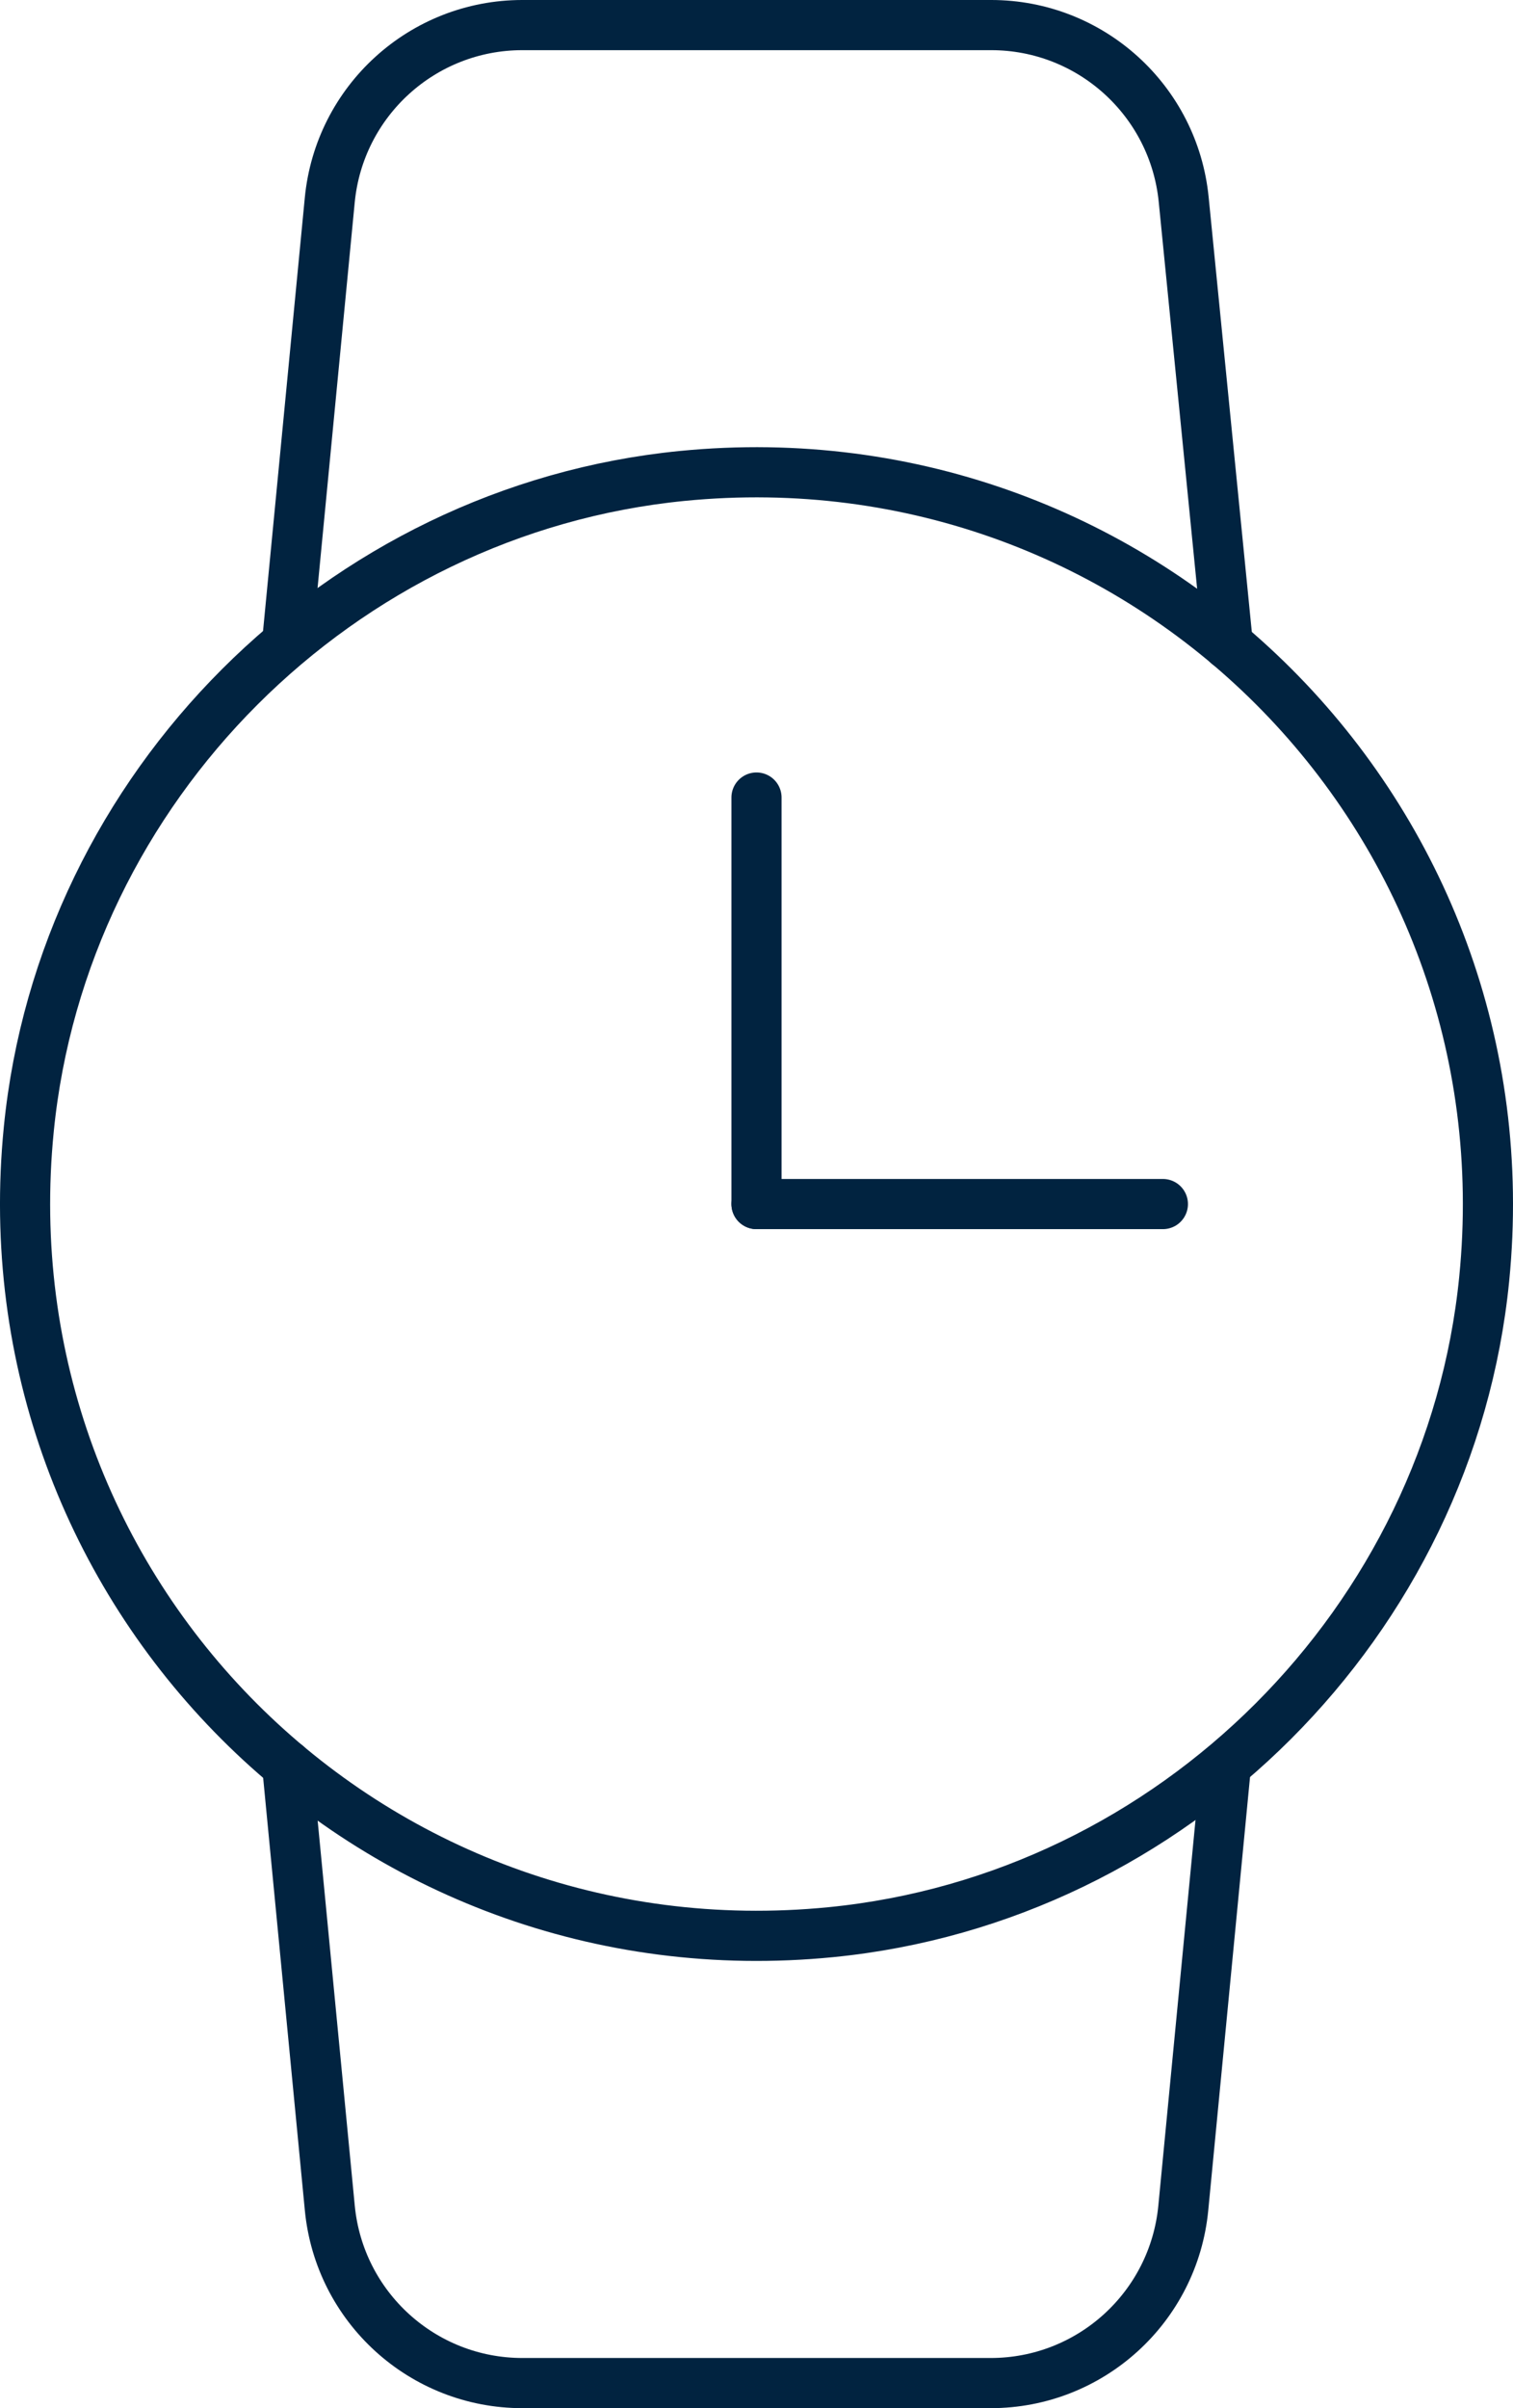
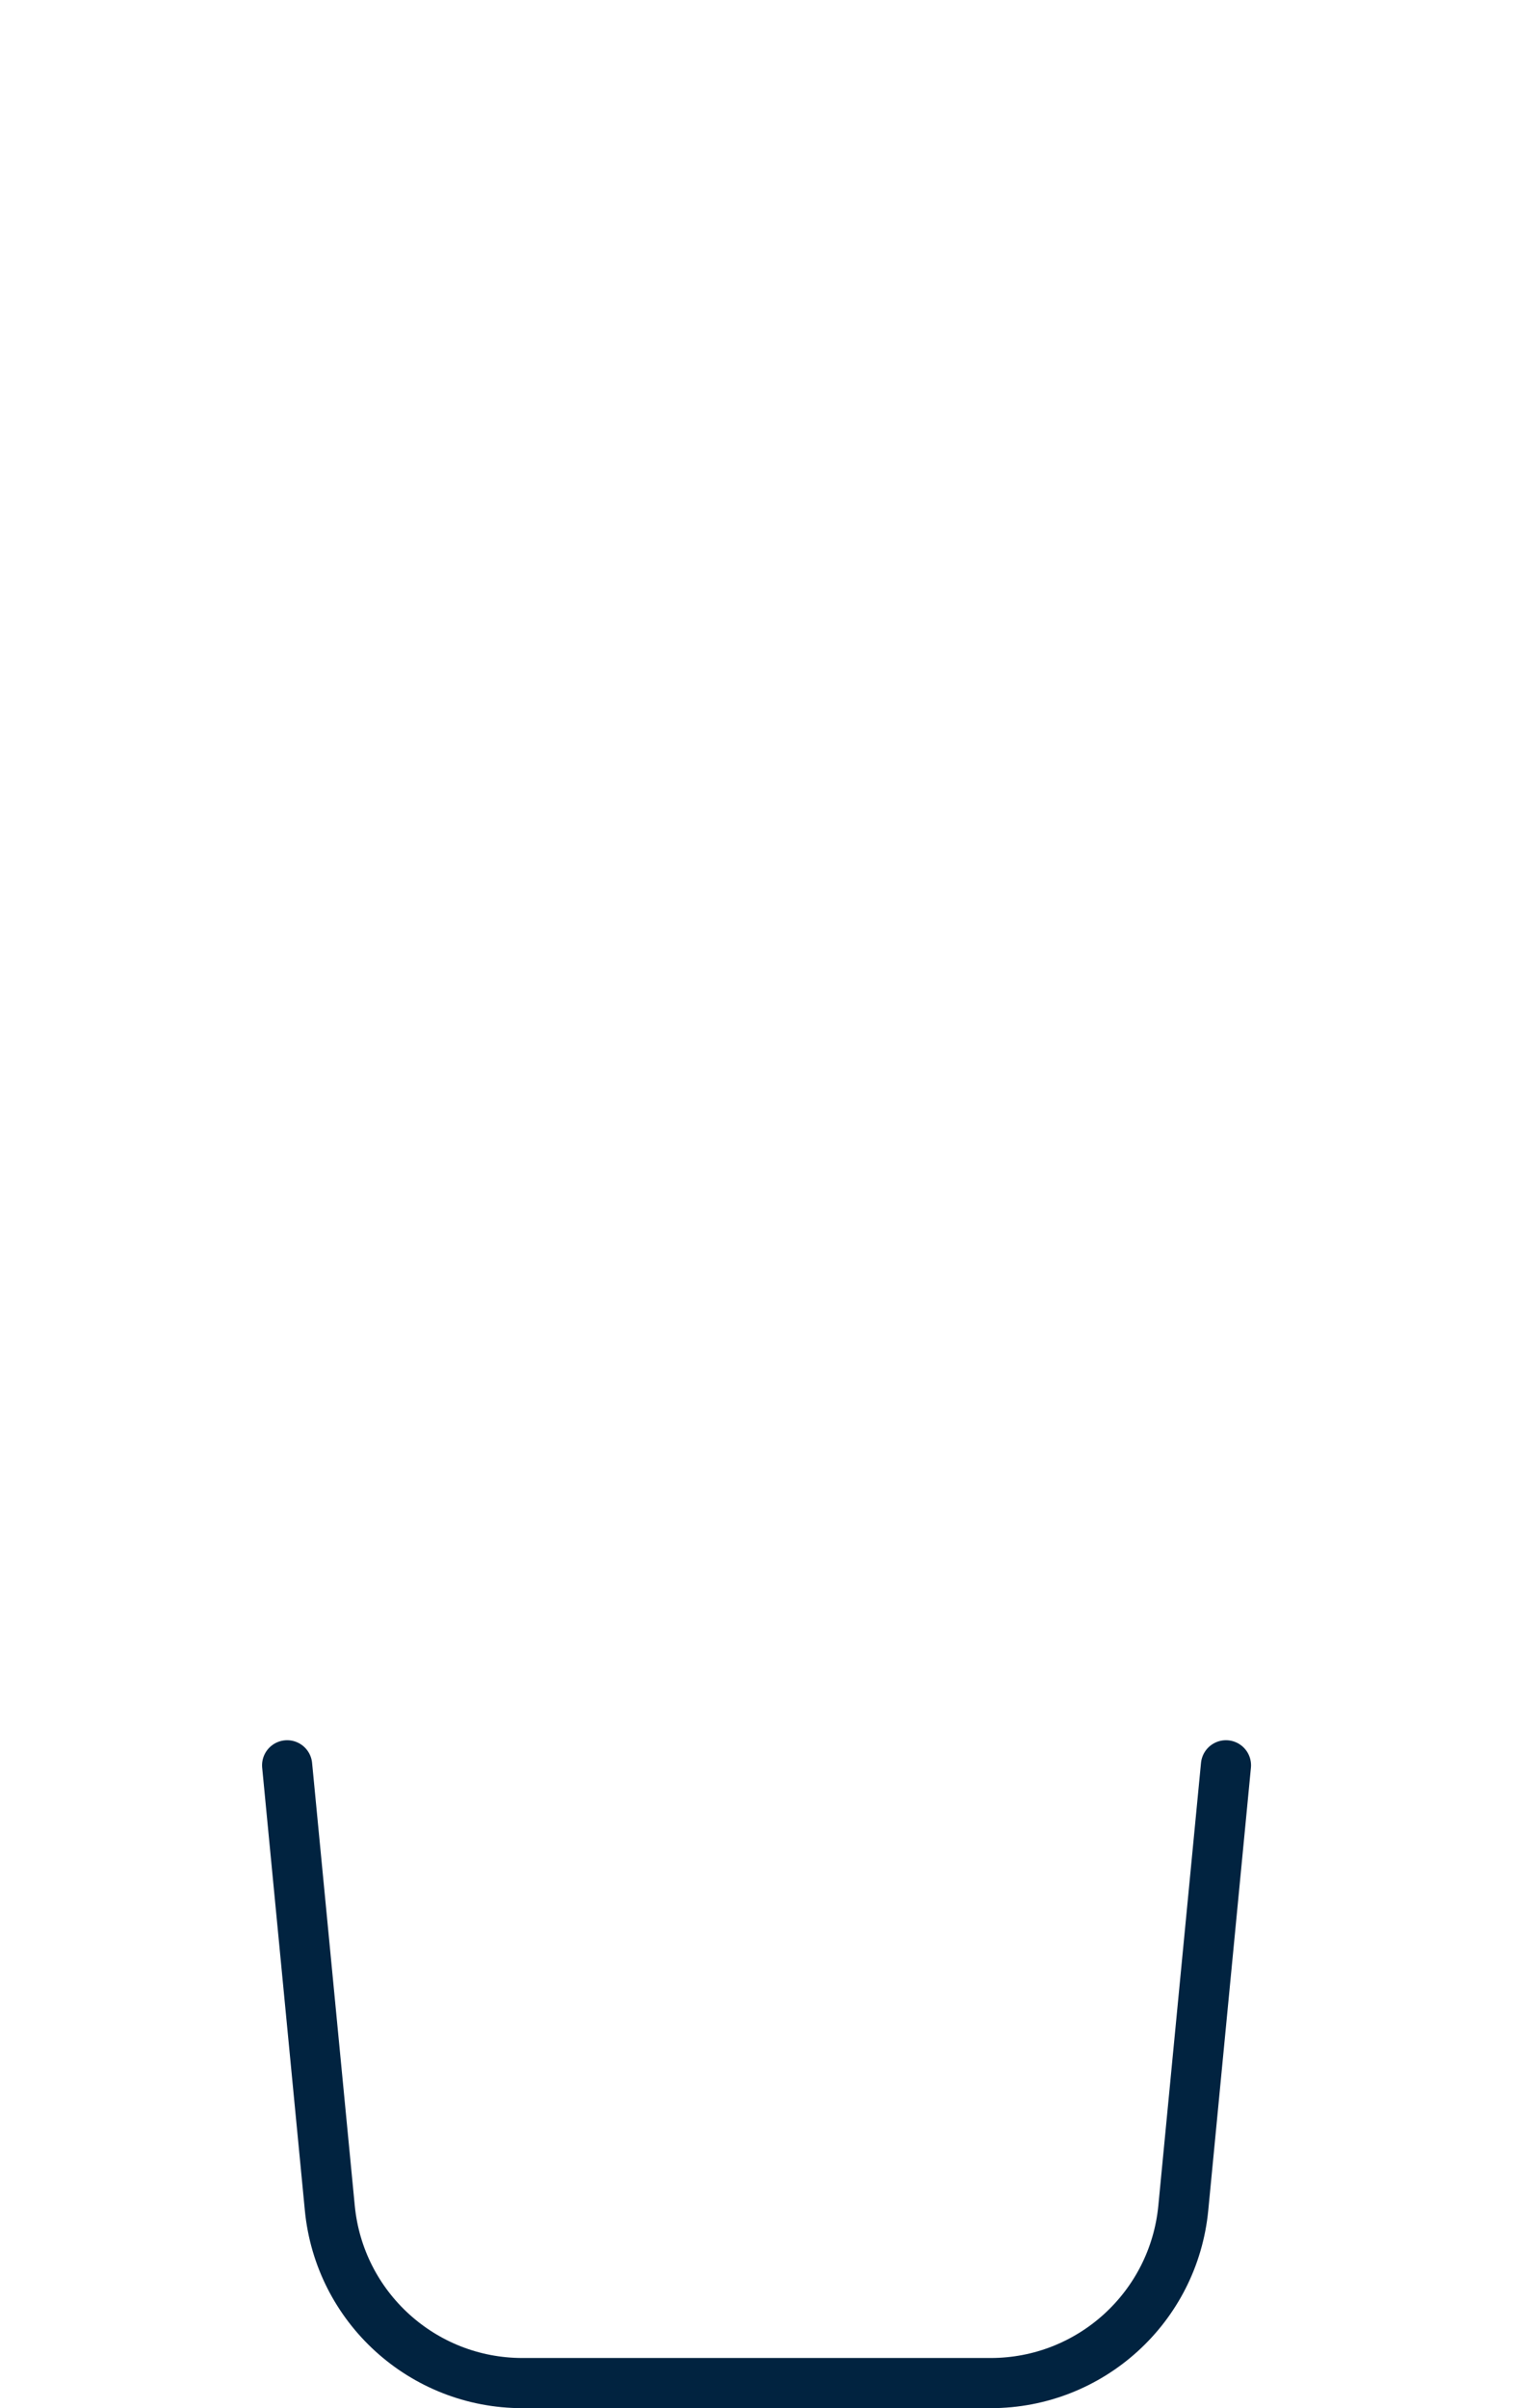
<svg xmlns="http://www.w3.org/2000/svg" id="Layer_2" data-name="Layer 2" width="30.172" height="48" viewBox="0 0 30.172 48">
  <defs>
    <style>
      .cls-1 {
        fill: none;
        stroke: #012340;
        stroke-linecap: round;
        stroke-linejoin: round;
      }
    </style>
  </defs>
  <g id="Layer_1-2" data-name="Layer 1">
    <g>
-       <path class="cls-1" d="M29.598,25.491c.915-9.226-6.771-16.915-15.997-16.004C6.774,10.162,1.251,15.683.574,22.509c-.915,9.225,6.771,16.915,15.997,16.004,6.827-.674,12.35-6.195,13.027-13.022Z" />
-       <path class="cls-1" d="M5.725,12.815l.851-8.826c.191-1.979,1.853-3.489,3.841-3.489h9.348c1.984,0,3.644,1.504,3.84,3.478l.881,8.869" />
      <path class="cls-1" d="M24.448,35.187l-.851,8.825c-.191,1.979-1.853,3.489-3.841,3.489h-9.338c-1.988,0-3.65-1.51-3.841-3.489l-.851-8.825" />
-       <line class="cls-1" x1="15.086" y1="15.897" x2="15.086" y2="24" />
-       <line class="cls-1" x1="23.19" y1="24" x2="15.086" y2="24" />
    </g>
  </g>
</svg>